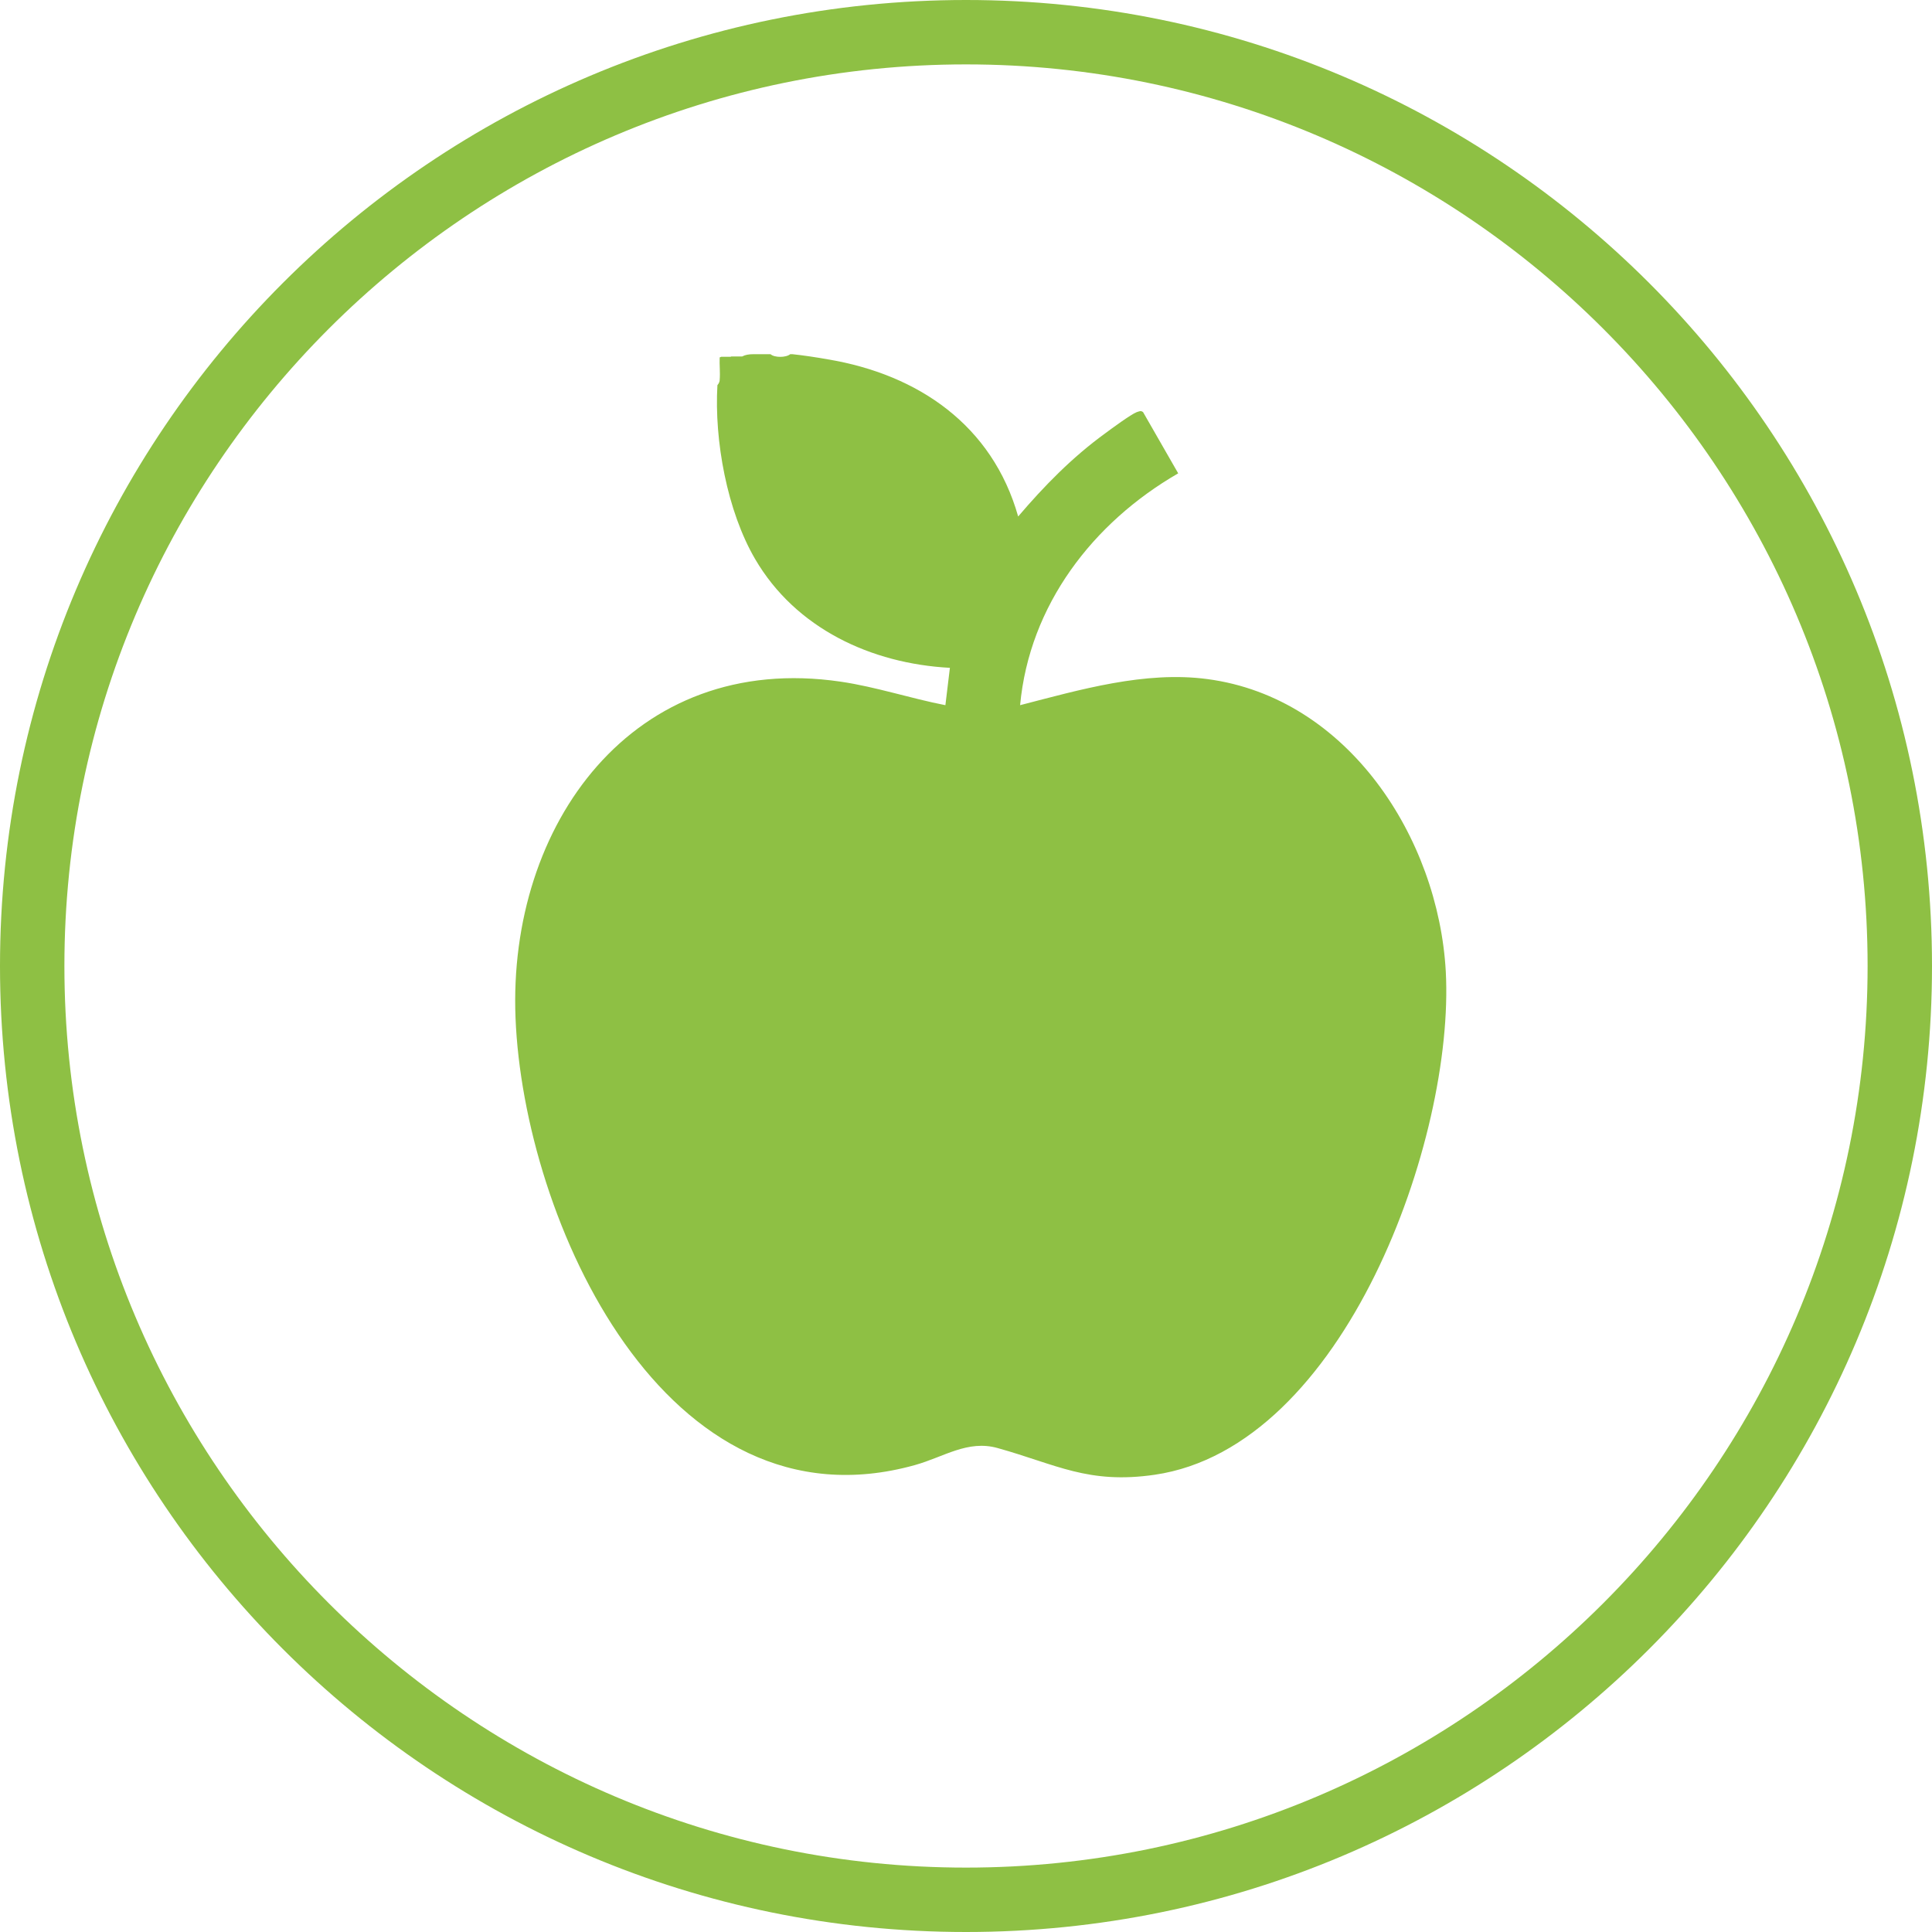
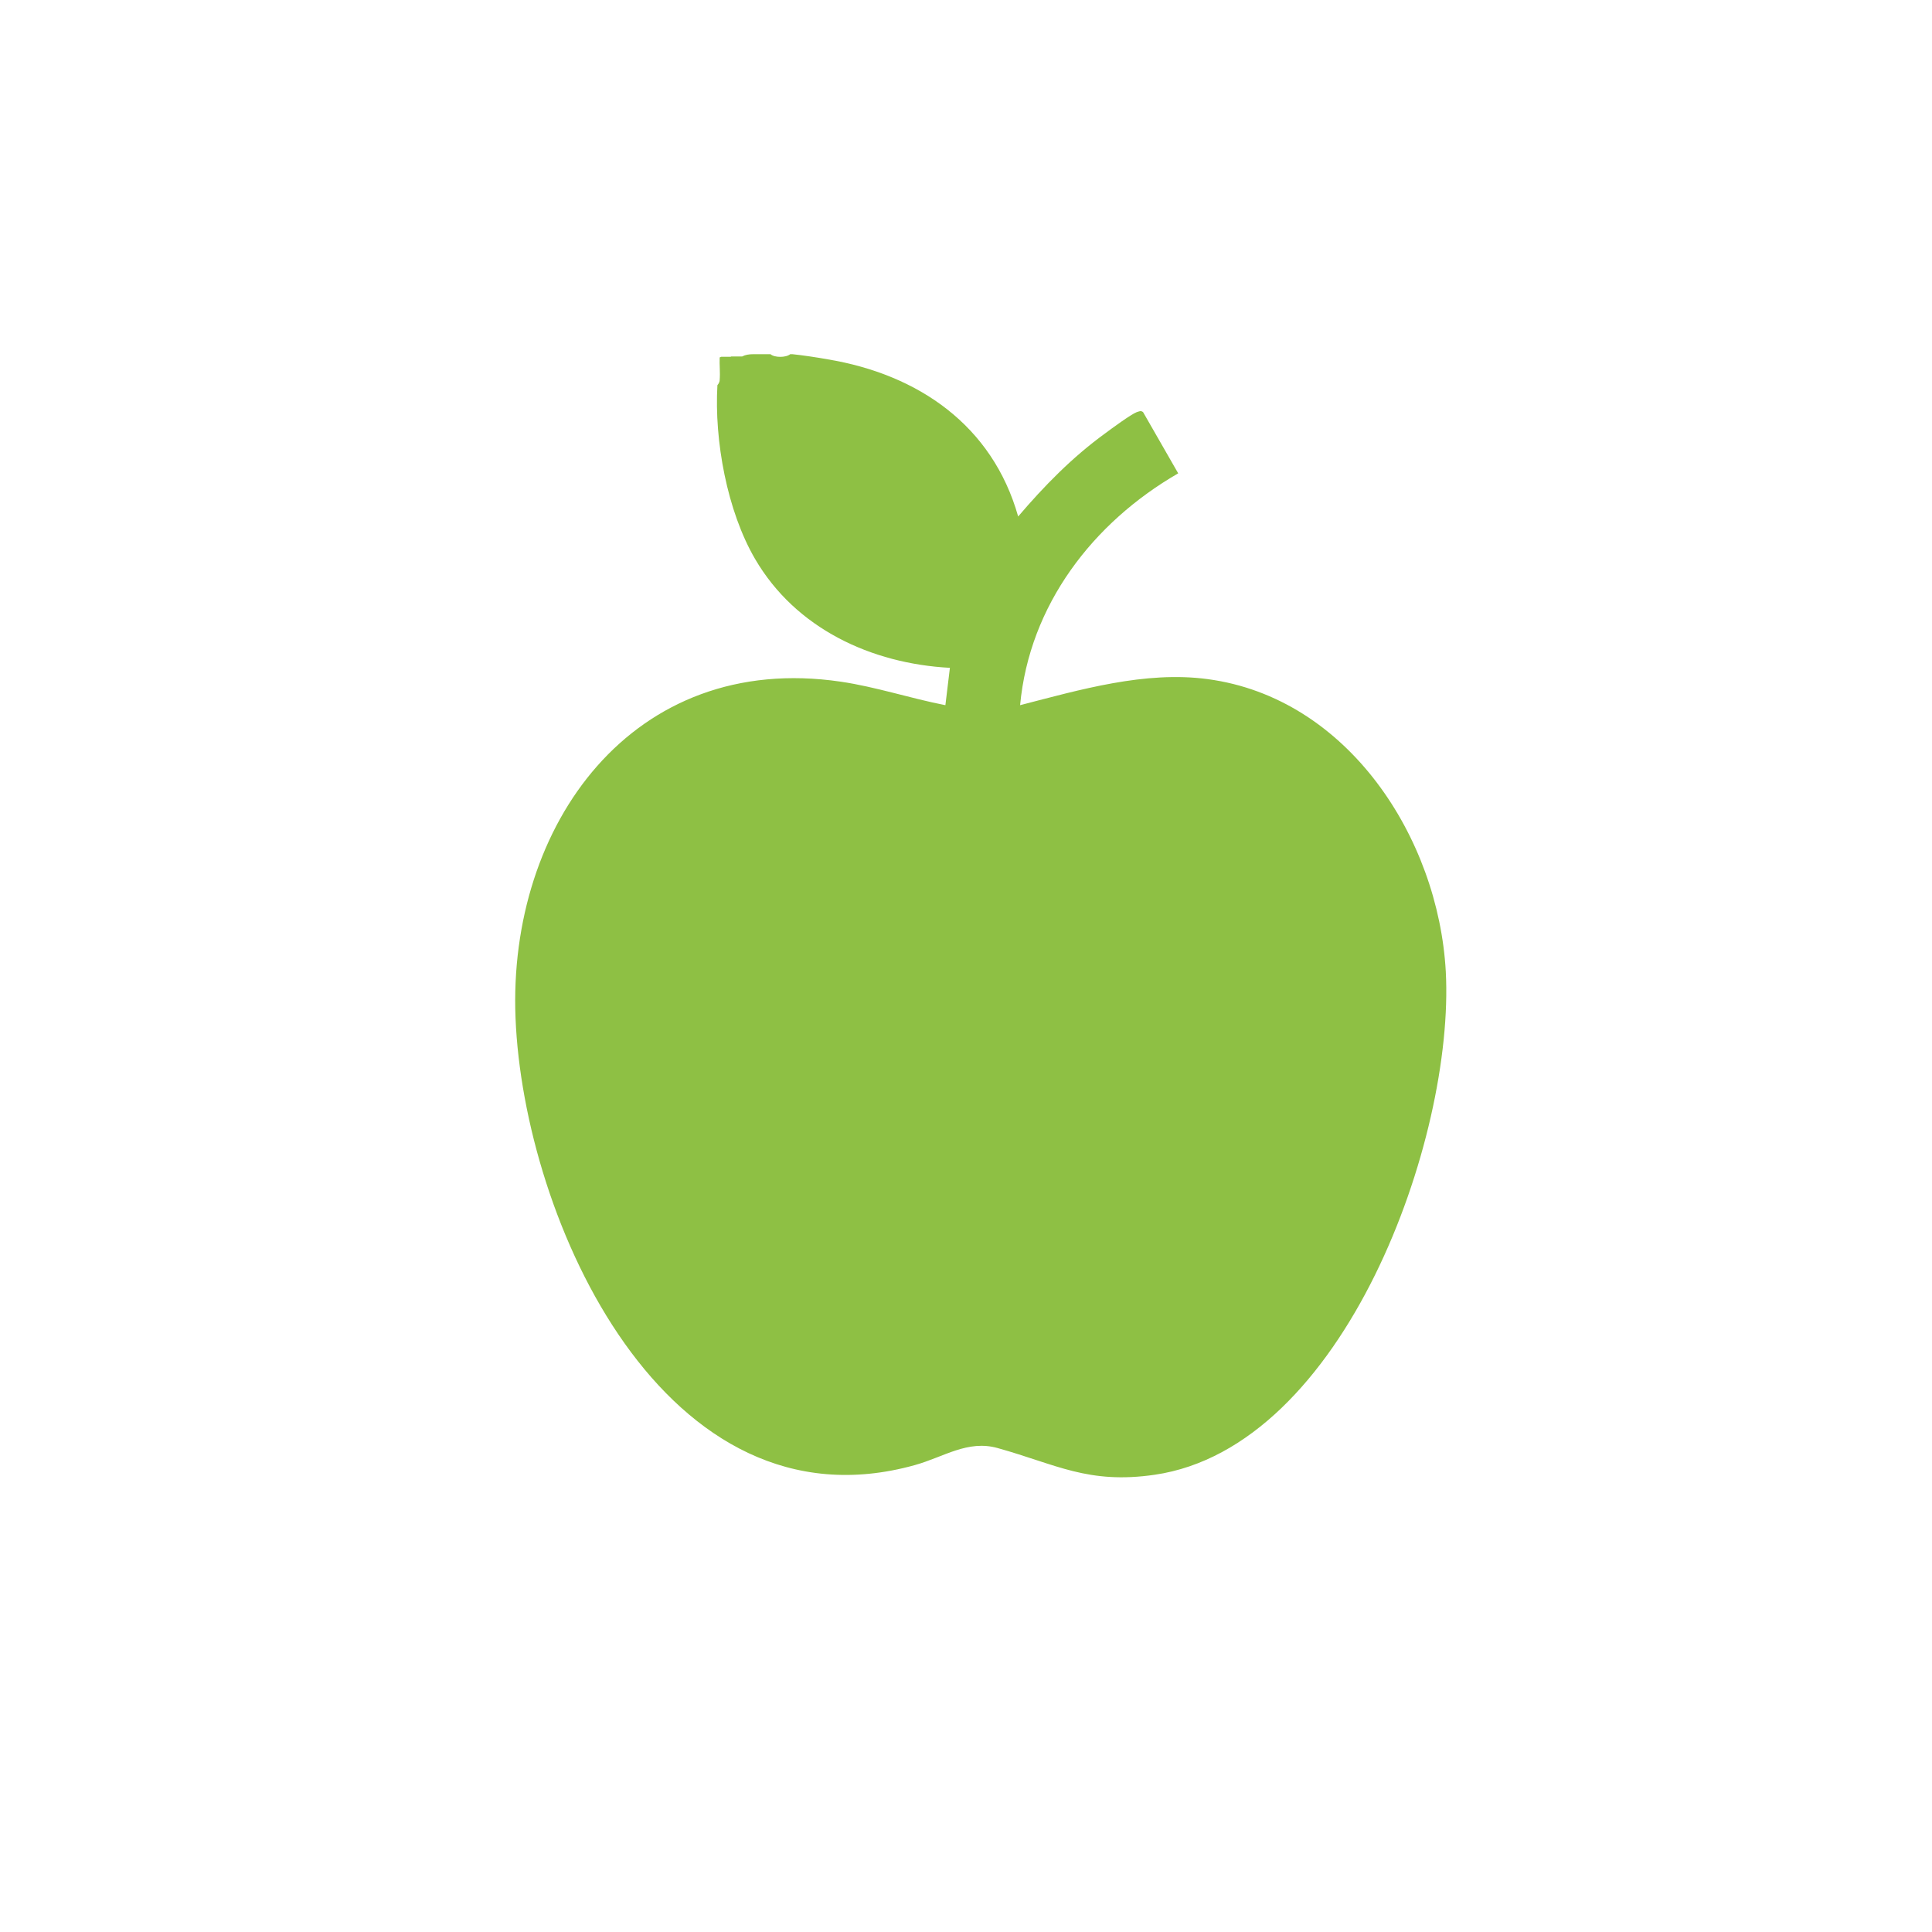
<svg xmlns="http://www.w3.org/2000/svg" viewBox="0 0 60 60" fill="none">
  <g clip-path="url(#clip0_2473_40)" fill="#8EC044">
-     <path d="M30 2c15.44 0 28 12.56 28 28S45.44 58 30 58 2 45.44 2 30 14.56 2 30 2zm0-2C13.43 0 0 13.43 0 30s13.43 30 30 30 30-13.43 30-30S46.57 0 30 0z" />
    <path d="M22.69 11.08h-.29s-.03.01-.05.02c-.01.23.02.47 0 .7 0 .09-.07.16-.07.16-.1 1.72.3 3.91 1.17 5.4 1.26 2.16 3.61 3.25 6.05 3.38l-.14 1.16c-1.08-.21-2.16-.57-3.25-.73-6.46-.95-10.34 4.45-10.1 10.44.25 6.28 4.65 16.05 12.4 13.89.9-.25 1.64-.79 2.57-.53 1.83.51 2.81 1.13 4.88.83 5.9-.86 9.32-10.45 9.04-15.63-.23-4.15-3.04-8.5-7.4-9.08-1.94-.26-3.96.33-5.82.81.29-3.11 2.26-5.67 4.91-7.2l-1.09-1.9c-.07-.06-.13-.02-.2 0-.18.07-.78.51-.98.66-1.02.74-1.89 1.63-2.7 2.58-.8-2.83-3.1-4.41-5.91-4.88-.33-.06-.8-.13-1.1-.16h-.07c-.13.11-.49.11-.61 0h-.54c-.13 0-.25.02-.34.07h-.34l-.02.01z" />
  </g>
  <defs>
    <clipPath id="clip0_2473_40">
      <path fill="#fff" d="M0 0h60v60H0z" />
    </clipPath>
  </defs>
</svg>